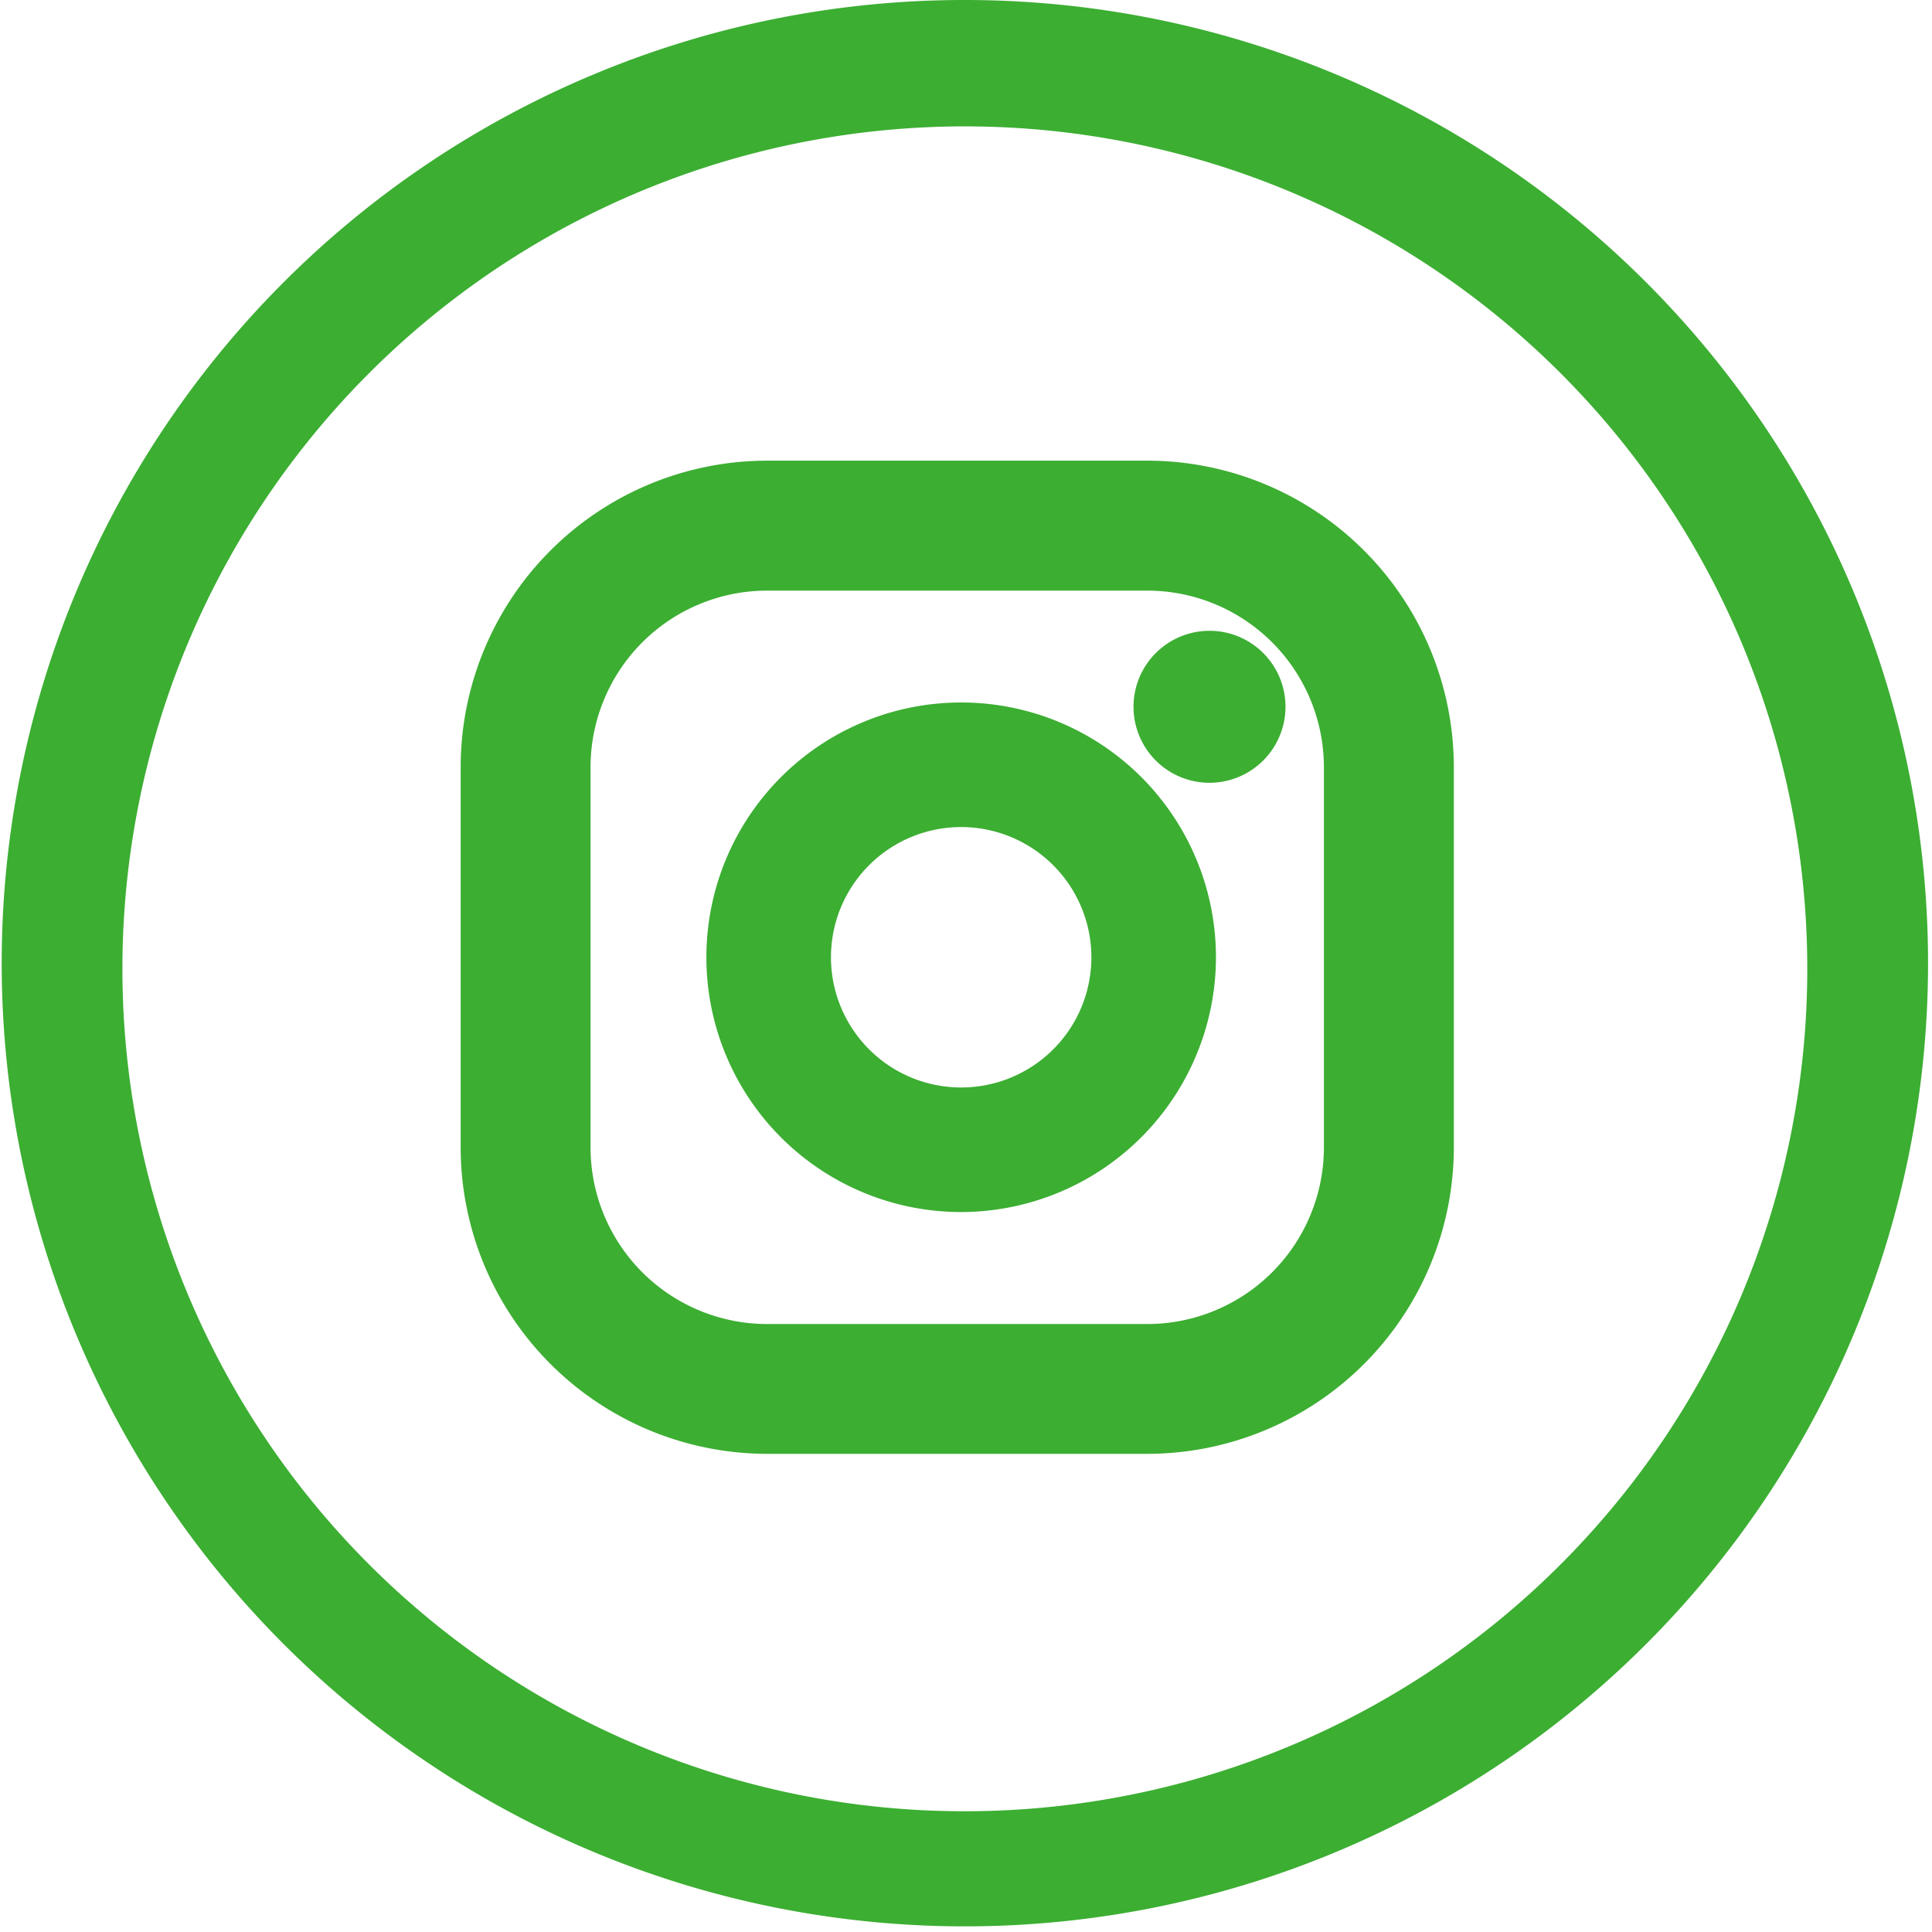
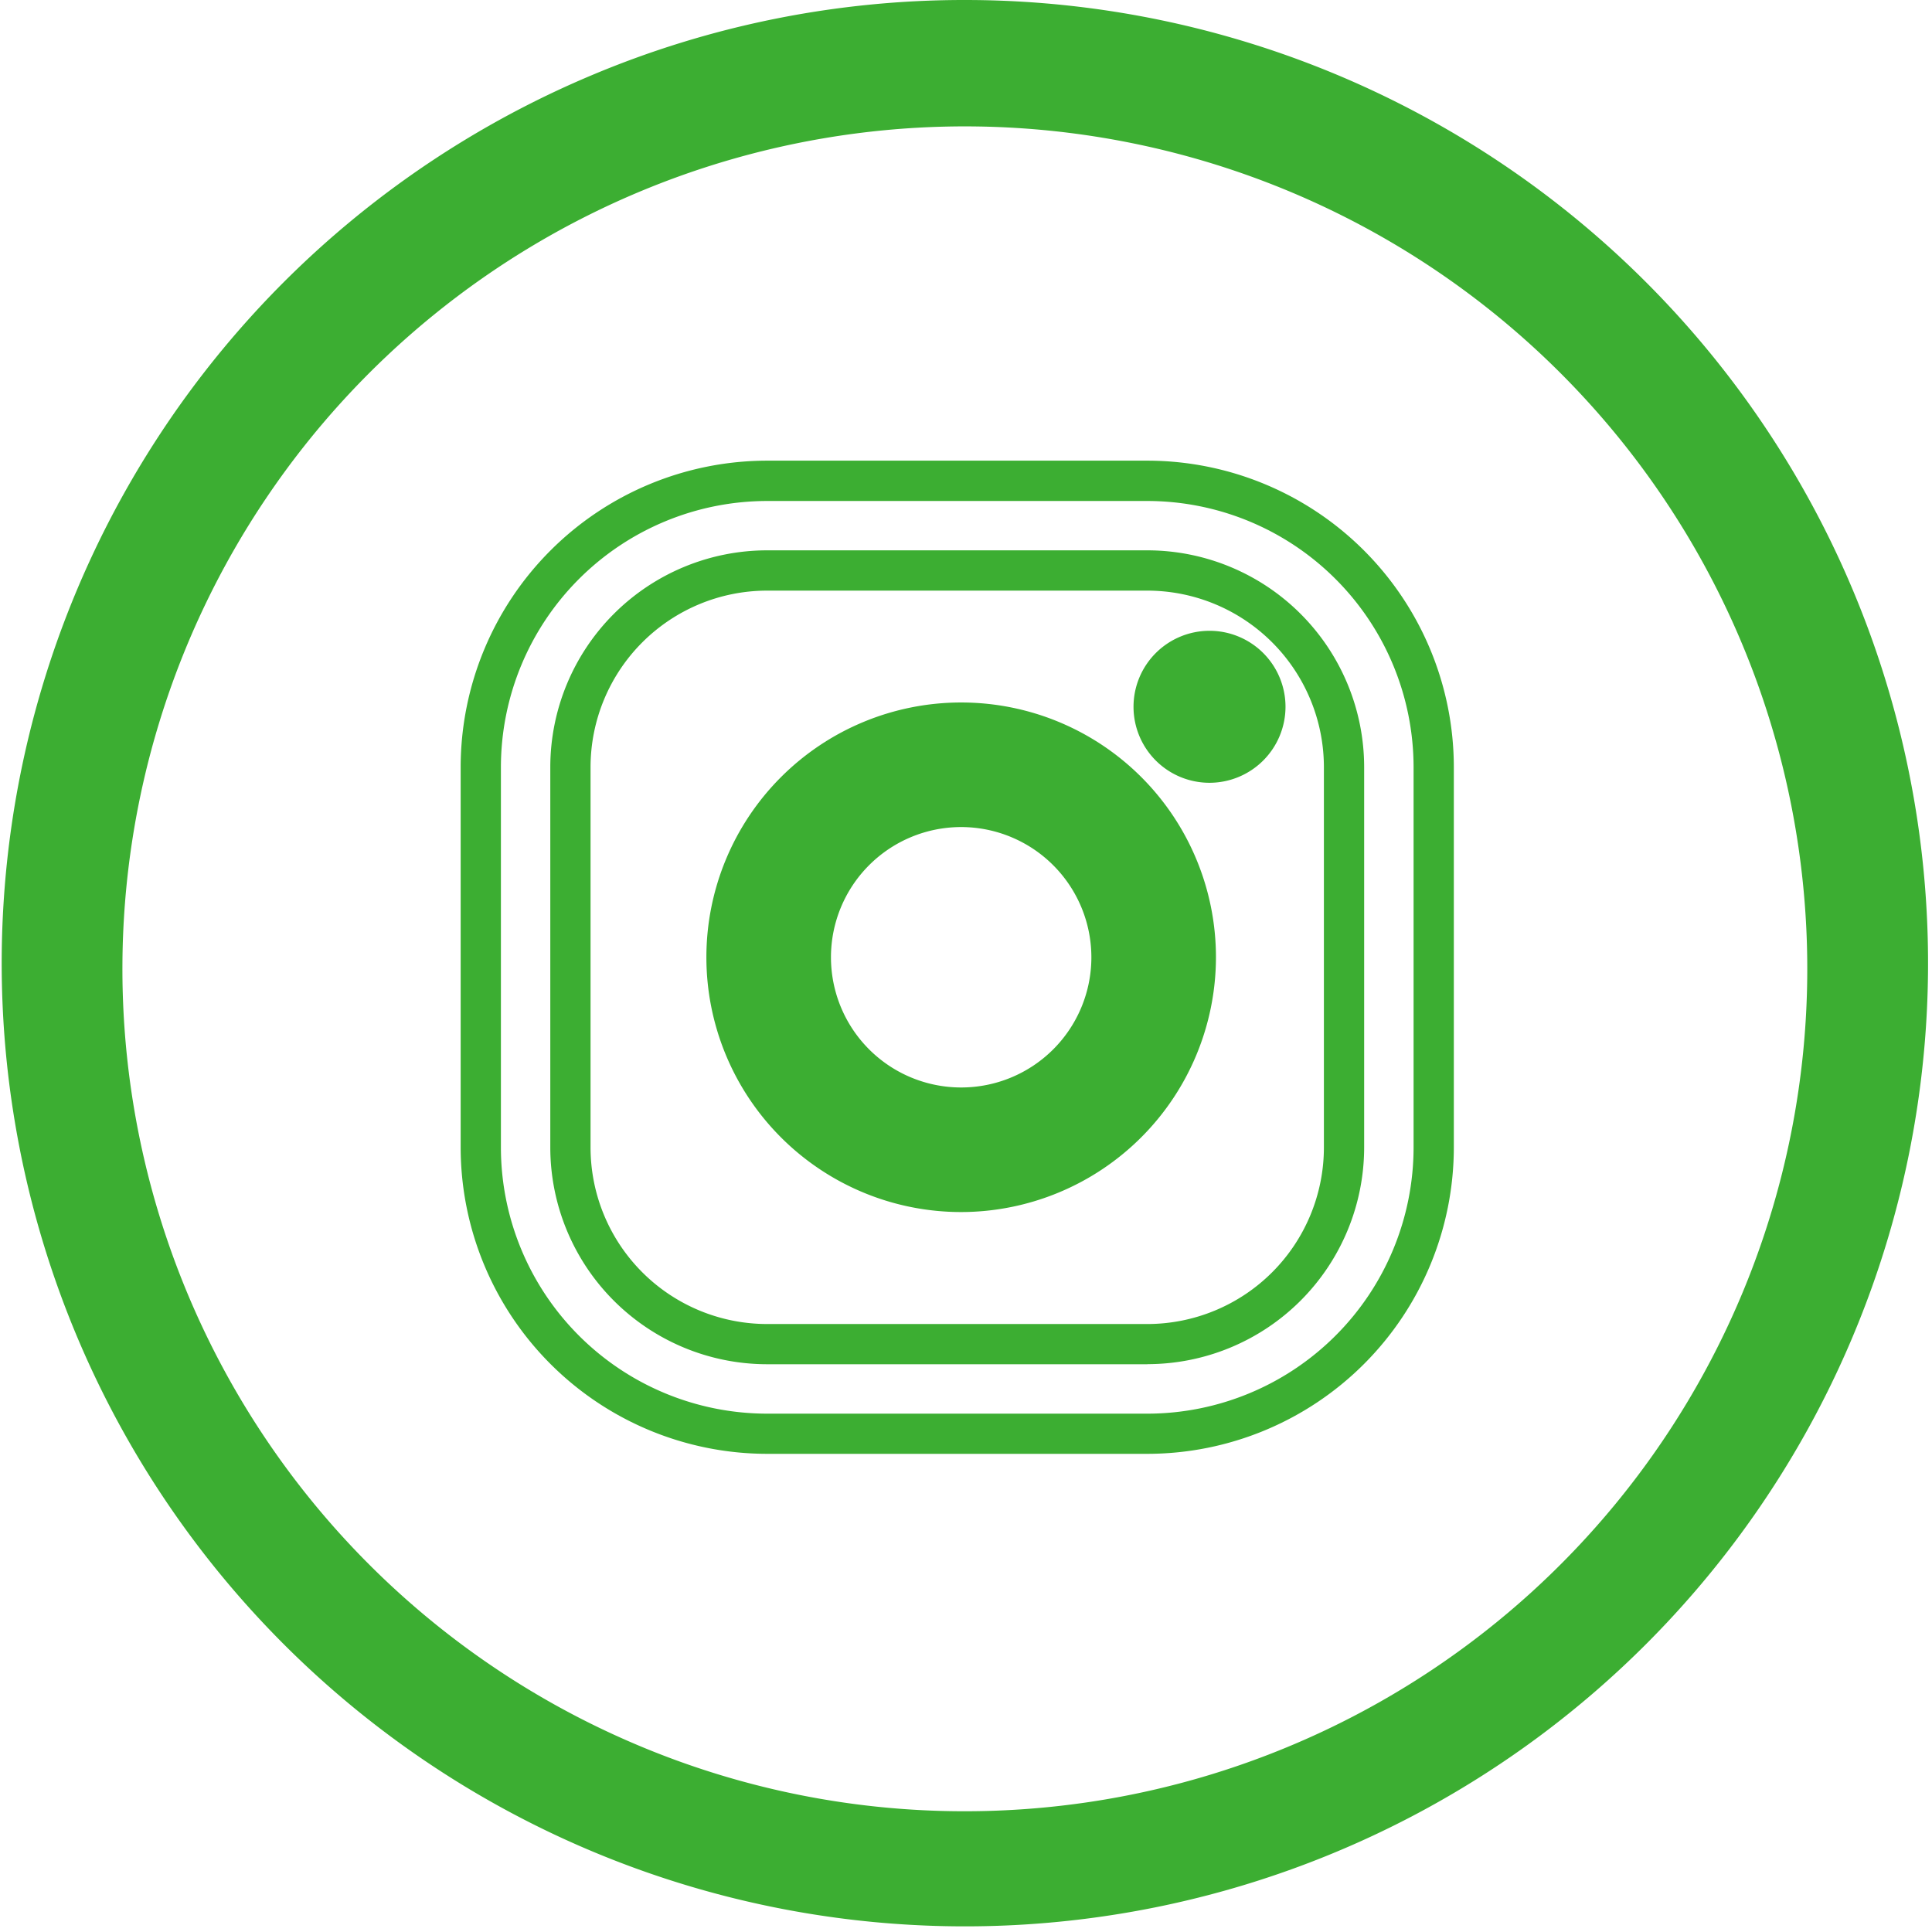
<svg xmlns="http://www.w3.org/2000/svg" width="48" height="48" viewBox="0 0 48 48">
  <g transform="translate(-730 724)">
    <g transform="translate(741.945 -712.055)">
      <path d="M496.769,444.188a1.388,1.388,0,1,0,1.388,1.388,1.388,1.388,0,0,0-1.388-1.388" transform="translate(-478.664 -439.961)" fill="#3cae32" />
      <path d="M496.769,447.464a1.888,1.888,0,1,1,1.888-1.888A1.89,1.89,0,0,1,496.769,447.464Zm0-2.776a.888.888,0,1,0,.888.888A.889.889,0,0,0,496.769,444.688Z" transform="translate(-478.664 -439.961)" fill="#3cae32" />
      <path d="M477.387,448.183a5.83,5.83,0,1,0,5.83,5.831,5.837,5.837,0,0,0-5.83-5.831m0,9.565a3.735,3.735,0,1,1,3.735-3.735,3.739,3.739,0,0,1-3.735,3.735" transform="translate(-465.452 -442.176)" fill="#3cae32" />
      <path d="M477.387,460.344a6.33,6.33,0,1,1,6.33-6.33A6.338,6.338,0,0,1,477.387,460.344Zm0-11.661a5.33,5.33,0,1,0,5.33,5.331A5.337,5.337,0,0,0,477.387,448.683Zm0,9.565a4.235,4.235,0,1,1,4.235-4.235A4.24,4.24,0,0,1,477.387,458.248Zm0-7.469a3.235,3.235,0,1,0,3.235,3.235A3.238,3.238,0,0,0,477.387,450.779Z" transform="translate(-465.452 -442.176)" fill="#3cae32" />
-       <path d="M474.416,458.373h-9.452a7.119,7.119,0,0,1-7.111-7.111v-9.453a7.119,7.119,0,0,1,7.111-7.111h9.452a7.12,7.12,0,0,1,7.112,7.111v9.453a7.12,7.12,0,0,1-7.112,7.111m-9.452-21.447a4.889,4.889,0,0,0-4.884,4.884v9.453a4.889,4.889,0,0,0,4.884,4.884h9.452a4.89,4.89,0,0,0,4.884-4.884v-9.453a4.89,4.89,0,0,0-4.884-4.884Z" transform="translate(-457.853 -434.698)" fill="#3cae32" />
      <path d="M474.416,458.873h-9.452a7.62,7.62,0,0,1-7.611-7.611v-9.453a7.62,7.62,0,0,1,7.611-7.611h9.452a7.62,7.62,0,0,1,7.612,7.611v9.453A7.62,7.62,0,0,1,474.416,458.873ZM464.964,435.2a6.619,6.619,0,0,0-6.611,6.611v9.453a6.619,6.619,0,0,0,6.611,6.611h9.452a6.619,6.619,0,0,0,6.612-6.611v-9.453a6.619,6.619,0,0,0-6.612-6.611Zm9.452,21.447h-9.452a5.39,5.39,0,0,1-5.384-5.384v-9.453a5.39,5.39,0,0,1,5.384-5.384h9.452a5.39,5.39,0,0,1,5.384,5.384v9.453A5.39,5.39,0,0,1,474.416,456.645Zm-9.452-19.22a4.389,4.389,0,0,0-4.384,4.384v9.453a4.389,4.389,0,0,0,4.384,4.384h9.452a4.389,4.389,0,0,0,4.384-4.384v-9.453a4.389,4.389,0,0,0-4.384-4.384Z" transform="translate(-457.853 -434.698)" fill="#3cae32" />
    </g>
    <path d="M567.07,170.135a23.93,23.93,0,1,1-9.342,1.887A23.851,23.851,0,0,1,567.07,170.135Zm0,45a20.93,20.93,0,1,0-8.174-1.65A20.866,20.866,0,0,0,567.07,215.135Z" transform="translate(186.93 -894.135)" fill="#3cae32" />
  </g>
</svg>